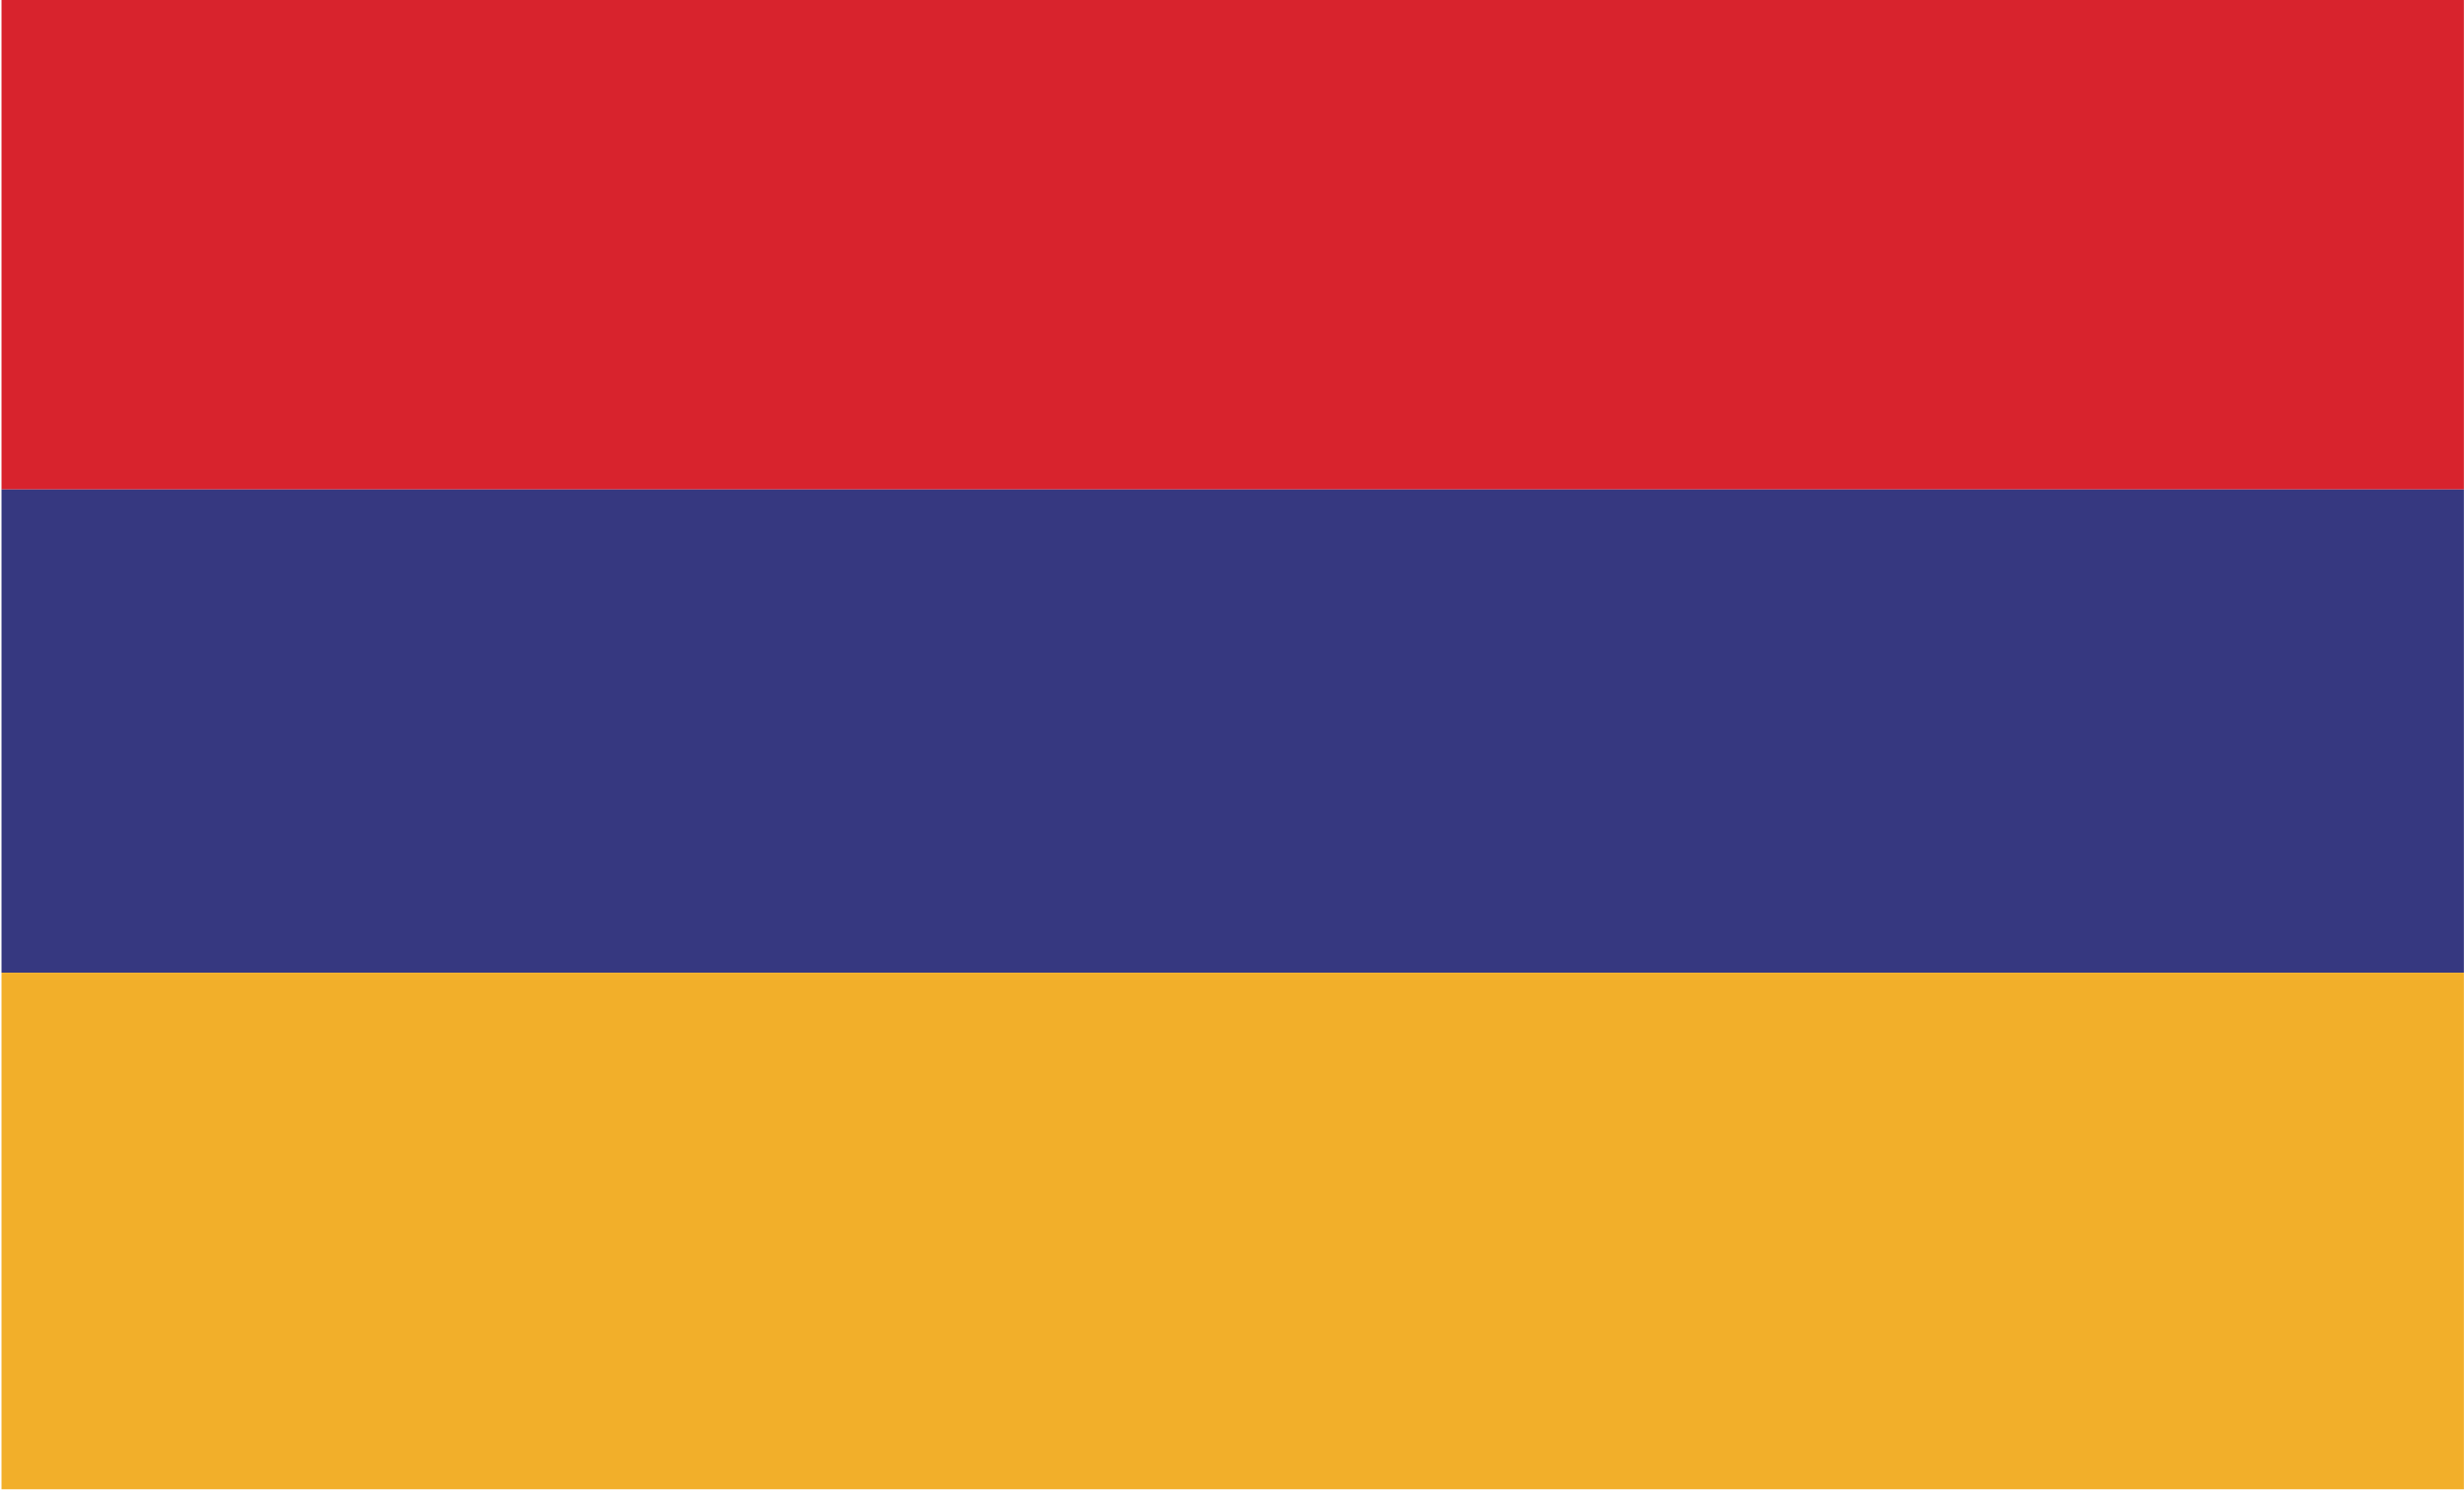
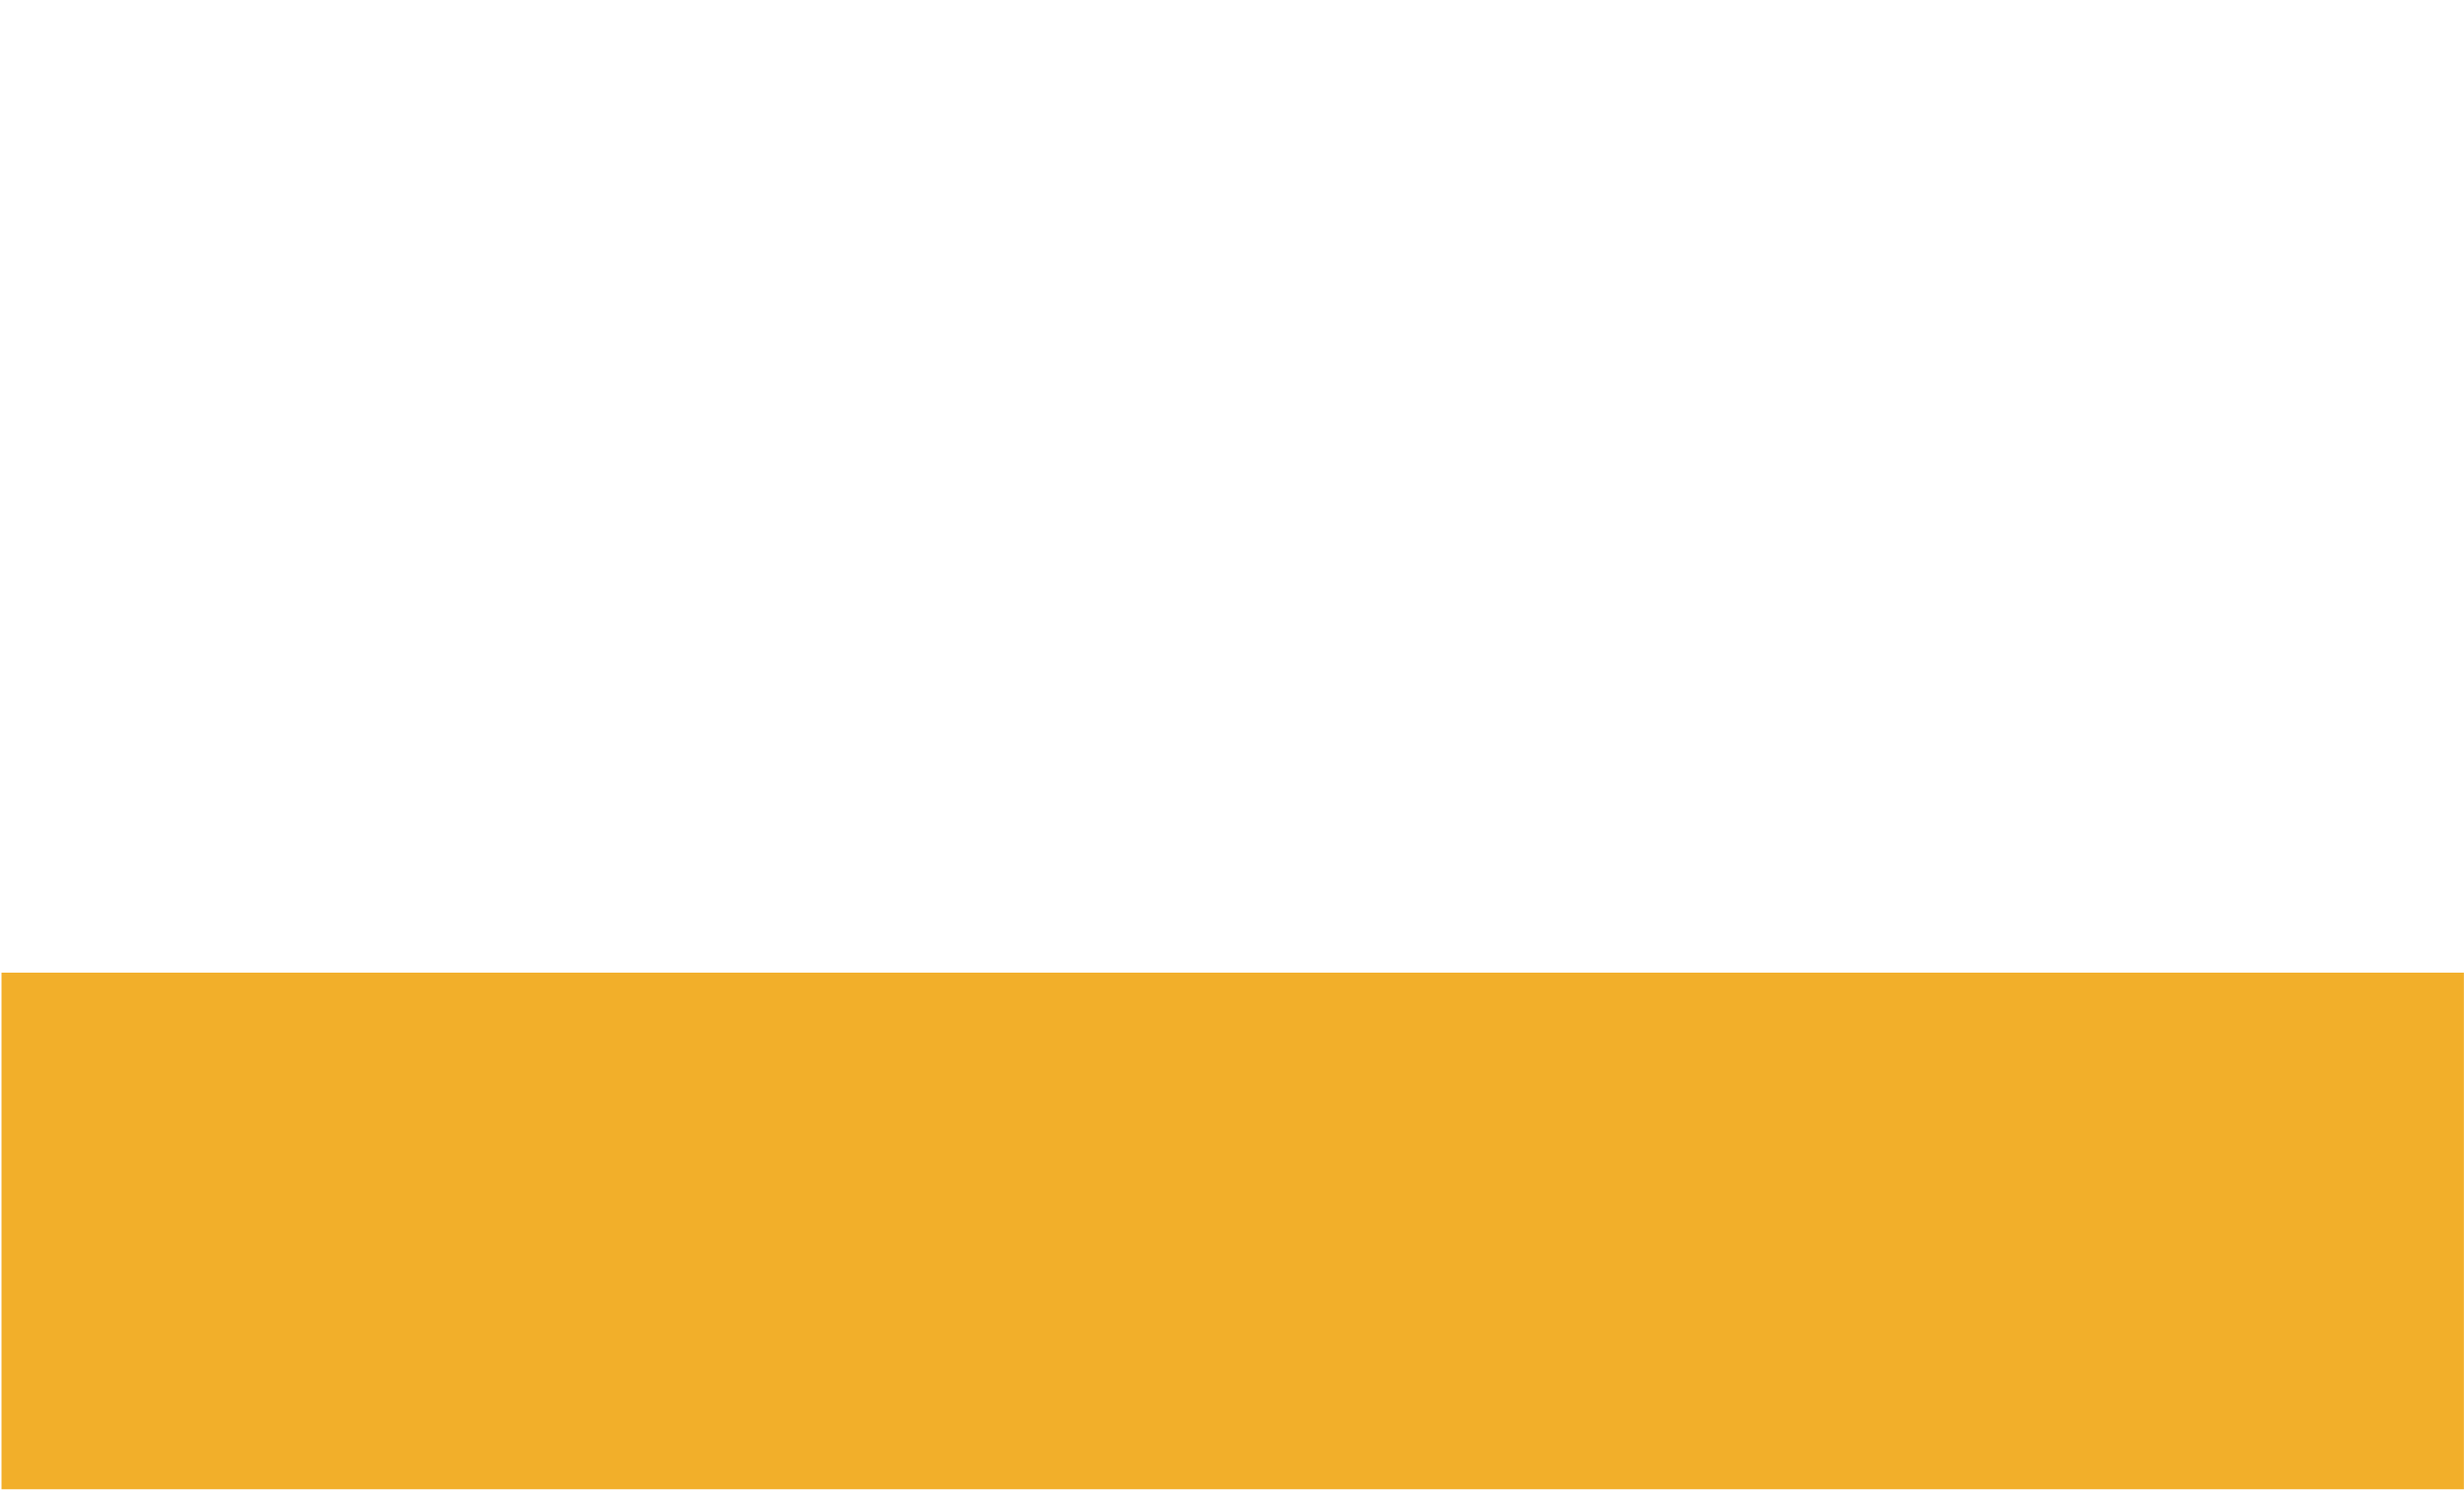
<svg xmlns="http://www.w3.org/2000/svg" width="681px" height="412px" viewBox="0 0 681 412" version="1.1">
  <title>Group</title>
  <g id="Page-1" stroke="none" stroke-width="1" fill="none" fill-rule="evenodd">
    <g id="Group" transform="translate(0.417, 0)">
-       <polygon id="Fill-17361" fill="#D8232D" points="0 135.305 680.553 135.305 680.553 0 0 0" />
-       <polygon id="Fill-17362" fill="#363880" points="0 268.869 680.553 268.869 680.553 135.305 0 135.305" />
      <polygon id="Fill-17363" fill="#F2AF2A" points="0 411.664 680.553 411.664 680.553 268.87 0 268.87" />
    </g>
  </g>
</svg>